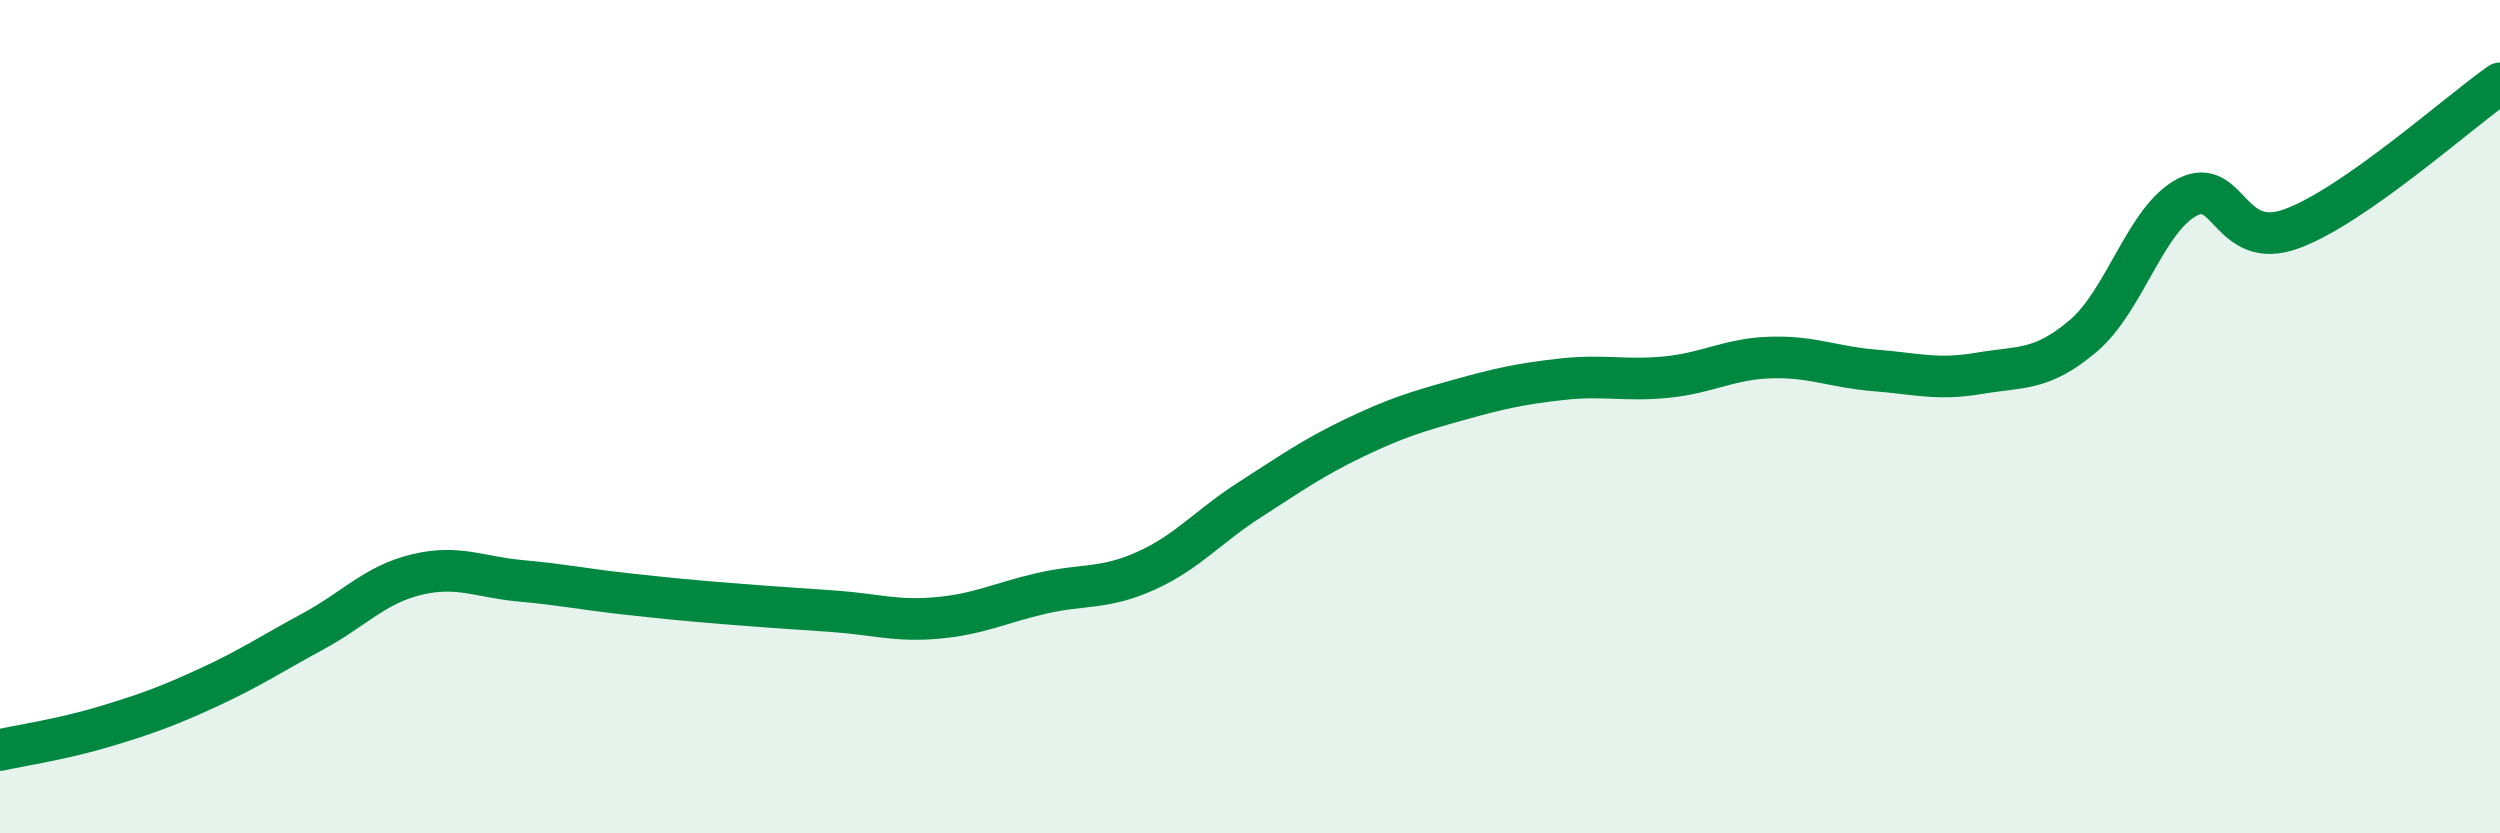
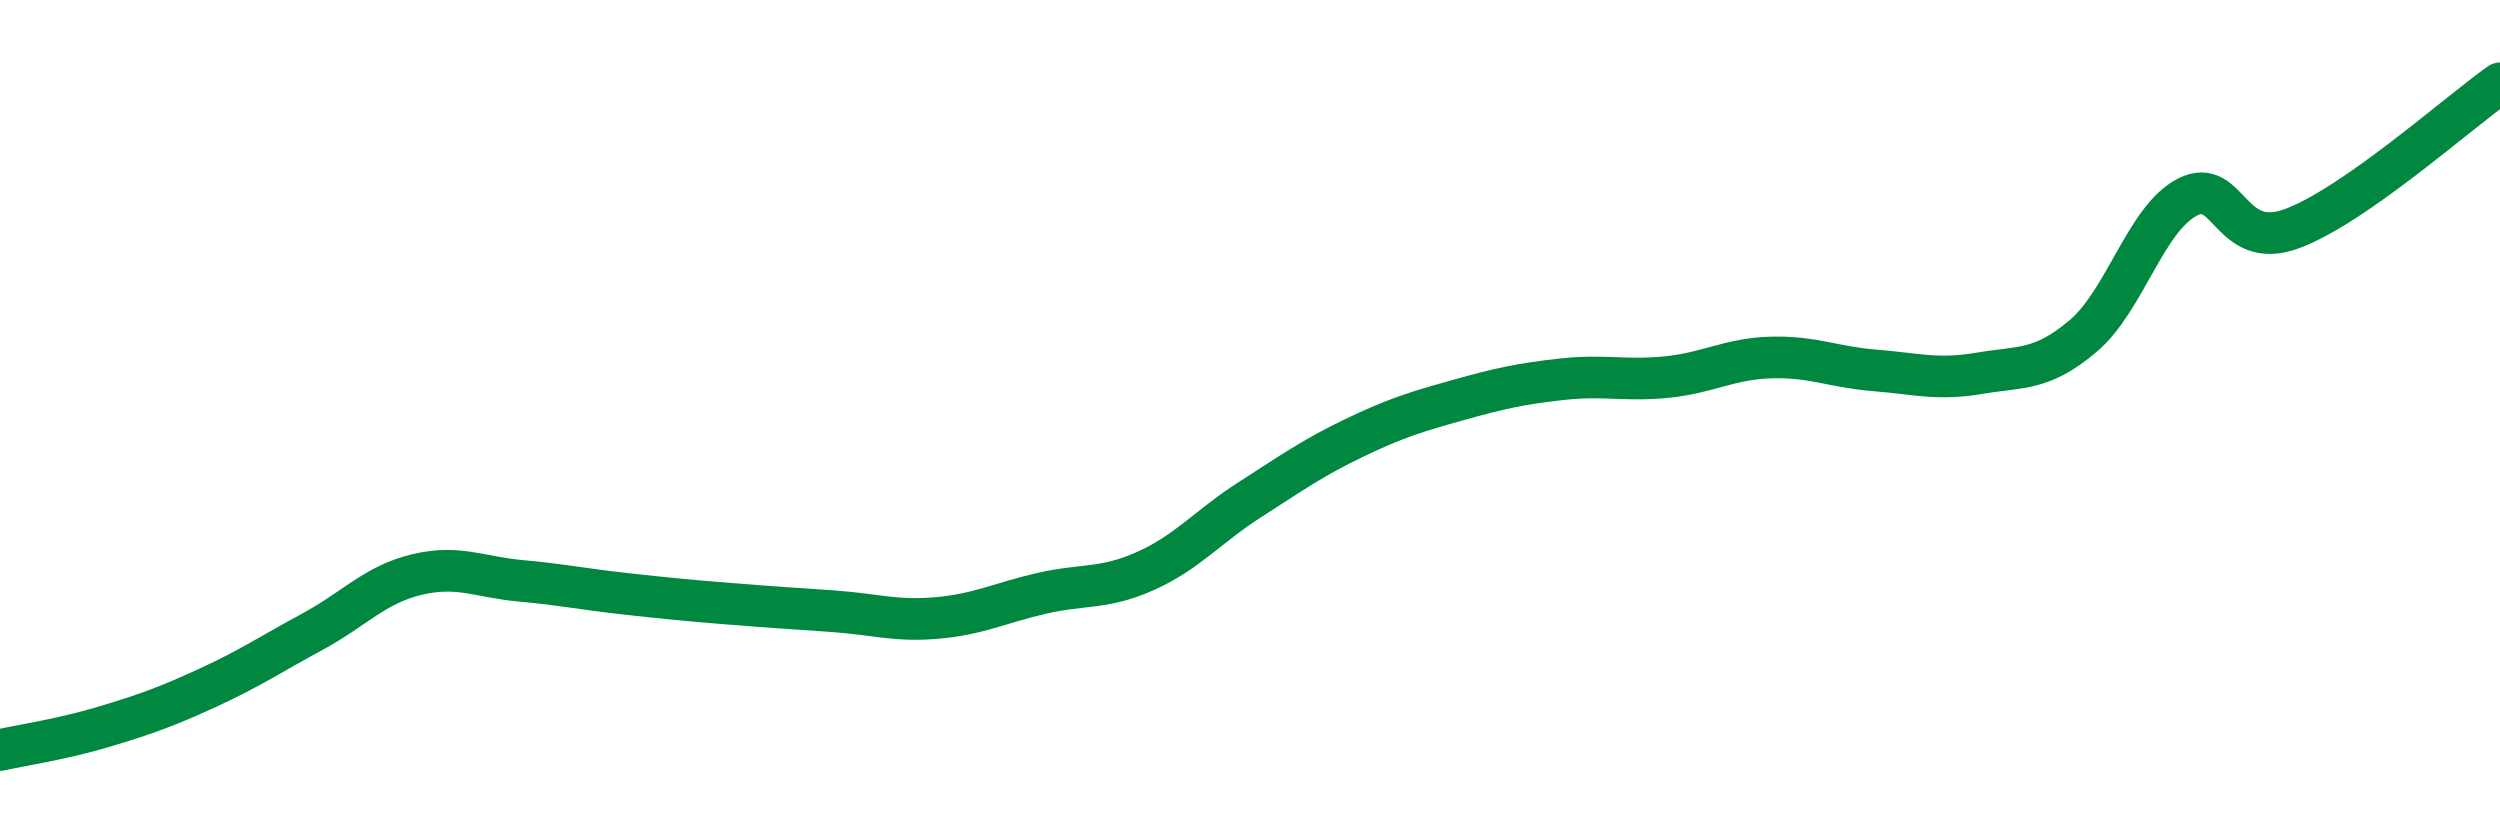
<svg xmlns="http://www.w3.org/2000/svg" width="60" height="20" viewBox="0 0 60 20">
-   <path d="M 0,18 C 0.5,17.89 1.5,17.74 2.5,17.44 C 3.5,17.14 4,16.96 5,16.5 C 6,16.04 6.5,15.7 7.5,15.16 C 8.5,14.62 9,14.03 10,13.79 C 11,13.55 11.5,13.85 12.5,13.94 C 13.5,14.03 14,14.14 15,14.25 C 16,14.36 16.5,14.41 17.5,14.49 C 18.5,14.57 19,14.6 20,14.67 C 21,14.74 21.5,14.92 22.5,14.83 C 23.5,14.74 24,14.47 25,14.24 C 26,14.01 26.5,14.15 27.5,13.7 C 28.5,13.25 29,12.63 30,11.99 C 31,11.35 31.5,10.99 32.5,10.51 C 33.5,10.03 34,9.88 35,9.6 C 36,9.32 36.5,9.21 37.5,9.1 C 38.5,8.99 39,9.15 40,9.05 C 41,8.95 41.5,8.61 42.5,8.58 C 43.5,8.55 44,8.81 45,8.89 C 46,8.97 46.5,9.13 47.5,8.96 C 48.5,8.79 49,8.91 50,8.06 C 51,7.21 51.5,5.24 52.5,4.73 C 53.5,4.22 53.5,6.04 55,5.49 C 56.5,4.94 59,2.7 60,2L60 20L0 20Z" fill="#008740" opacity="0.1" stroke-linecap="round" stroke-linejoin="round" />
  <path d="M 0,18 C 0.5,17.89 1.5,17.74 2.5,17.44 C 3.5,17.14 4,16.96 5,16.5 C 6,16.04 6.5,15.7 7.5,15.16 C 8.5,14.62 9,14.03 10,13.79 C 11,13.55 11.5,13.85 12.5,13.94 C 13.5,14.03 14,14.14 15,14.25 C 16,14.36 16.5,14.41 17.5,14.49 C 18.5,14.57 19,14.6 20,14.67 C 21,14.74 21.5,14.92 22.5,14.83 C 23.5,14.74 24,14.47 25,14.24 C 26,14.01 26.5,14.15 27.5,13.7 C 28.5,13.25 29,12.63 30,11.99 C 31,11.35 31.5,10.99 32.5,10.51 C 33.5,10.03 34,9.88 35,9.6 C 36,9.32 36.5,9.21 37.5,9.1 C 38.5,8.99 39,9.15 40,9.05 C 41,8.95 41.5,8.61 42.5,8.58 C 43.5,8.55 44,8.81 45,8.89 C 46,8.97 46.5,9.13 47.5,8.96 C 48.5,8.79 49,8.91 50,8.06 C 51,7.21 51.5,5.24 52.5,4.73 C 53.5,4.22 53.5,6.04 55,5.49 C 56.5,4.94 59,2.7 60,2" stroke="#008740" stroke-width="1" fill="none" stroke-linecap="round" stroke-linejoin="round" />
</svg>